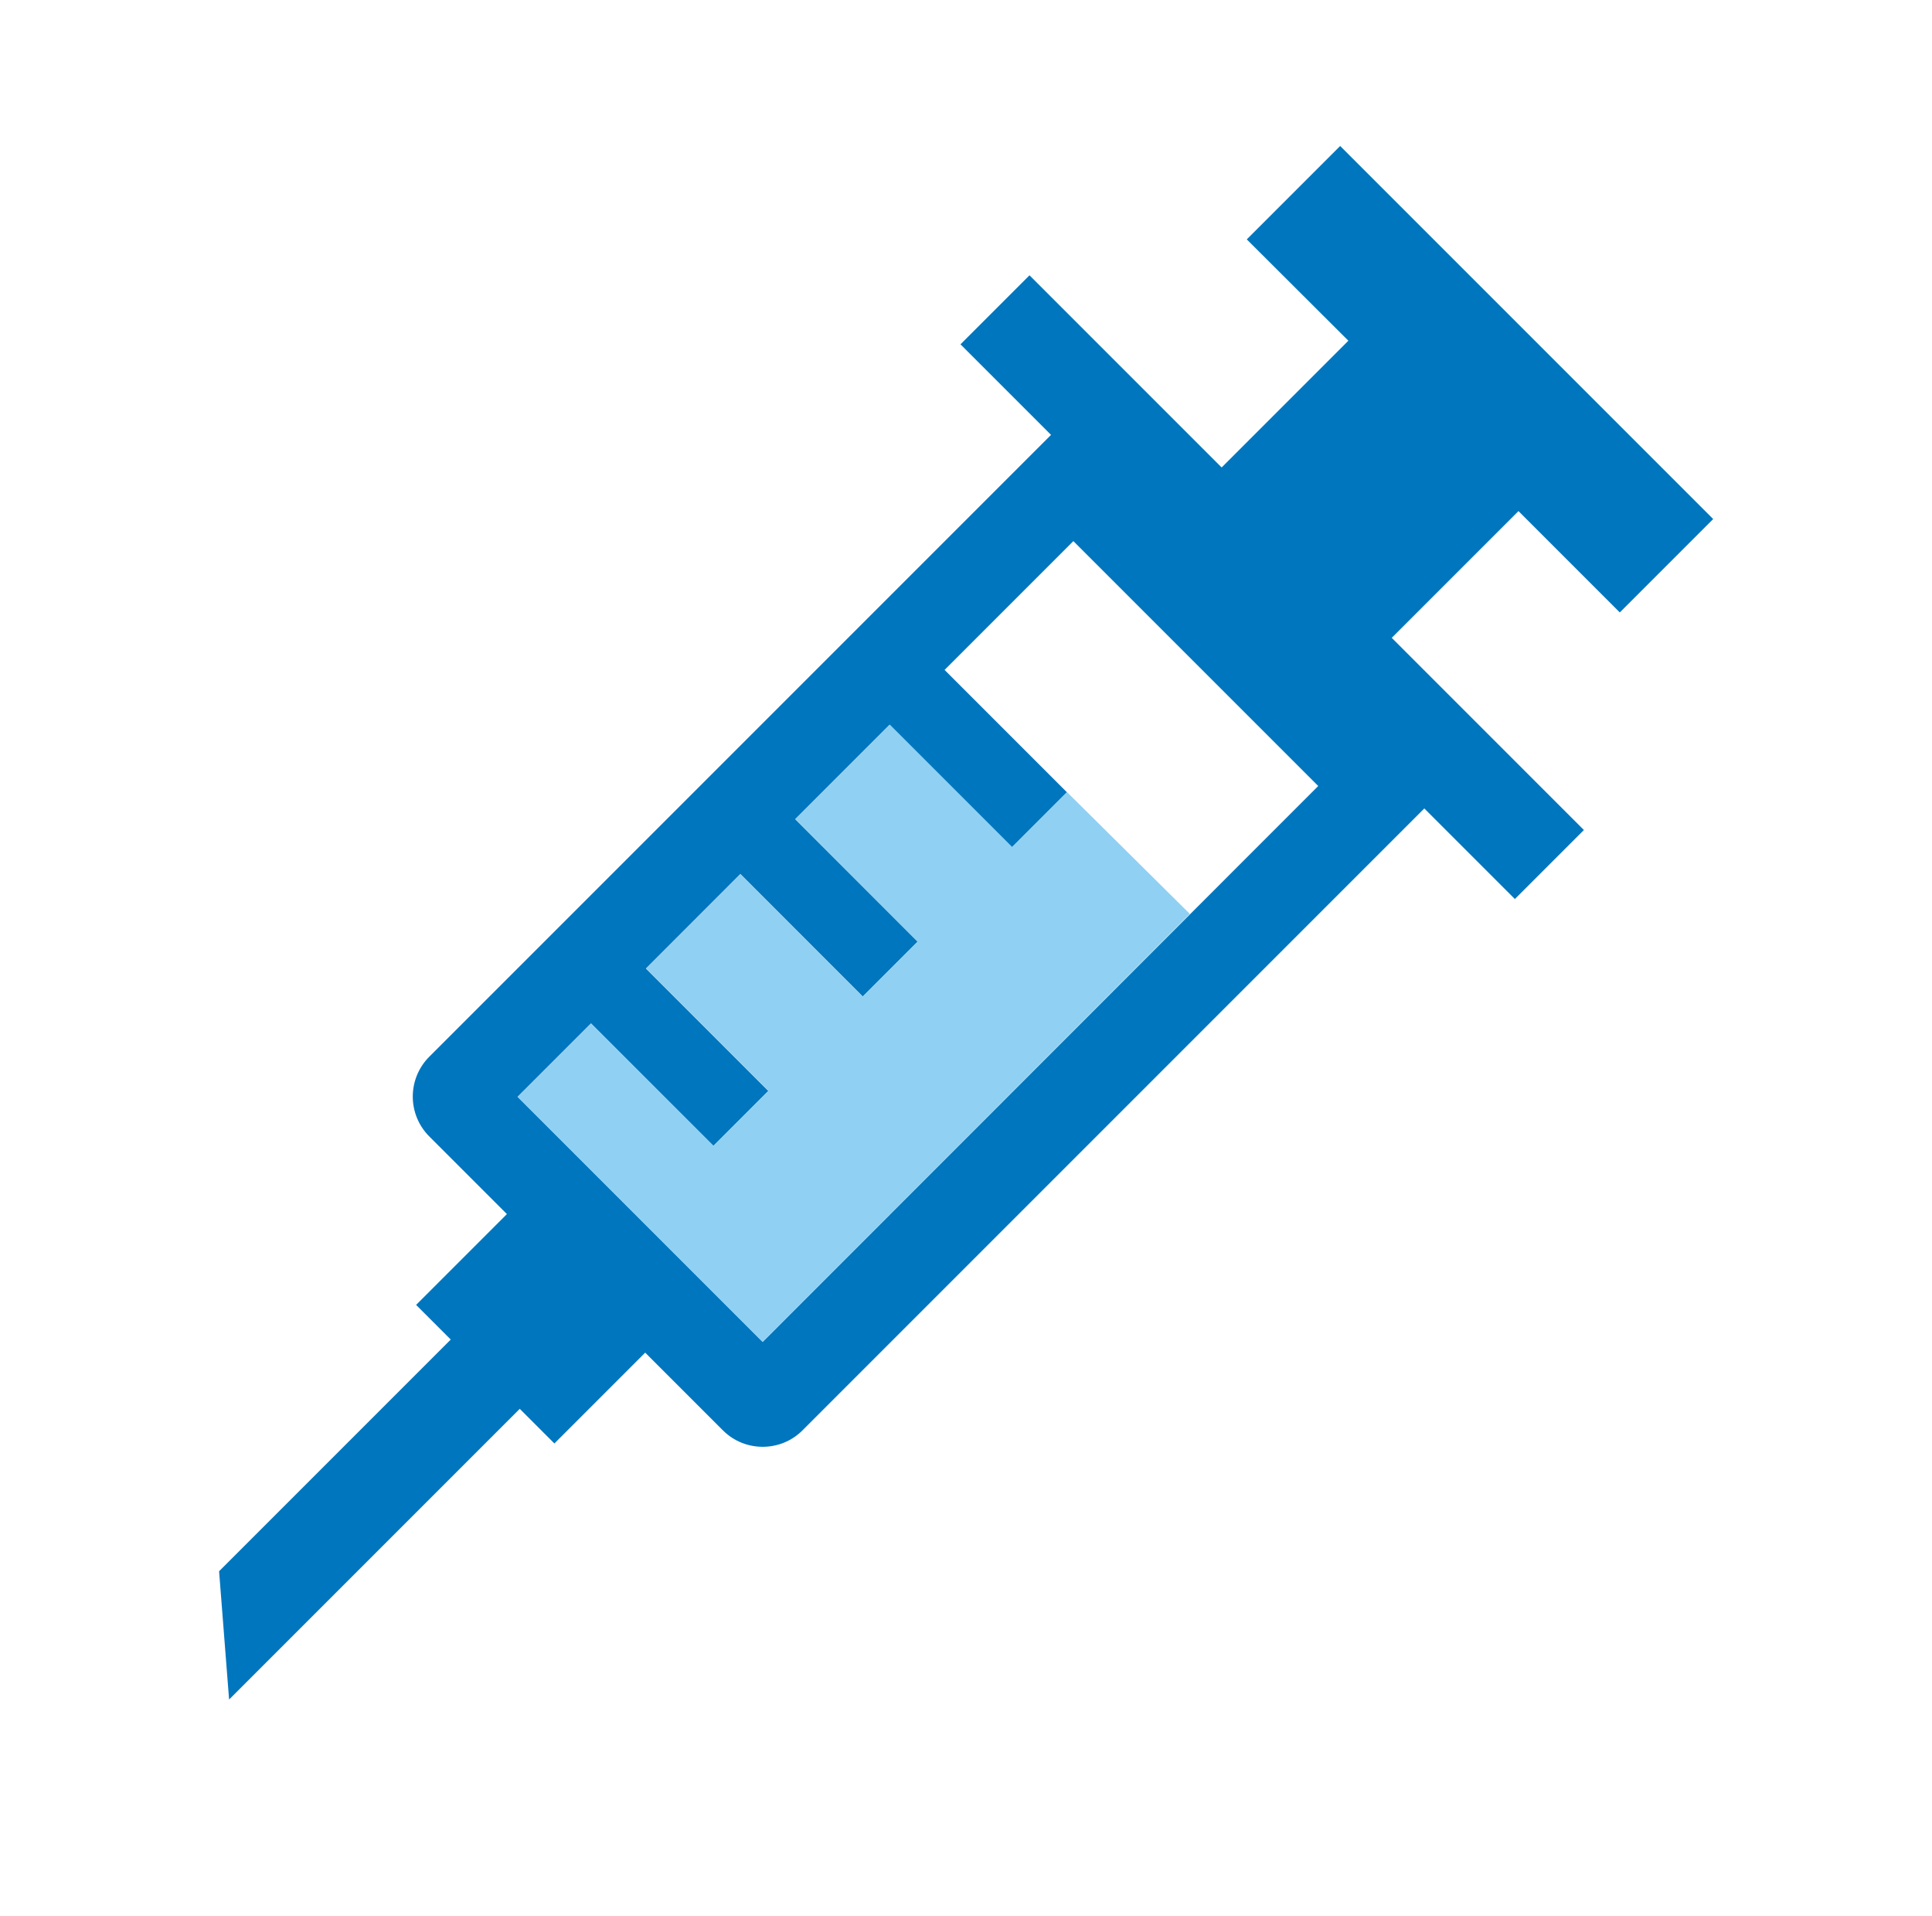
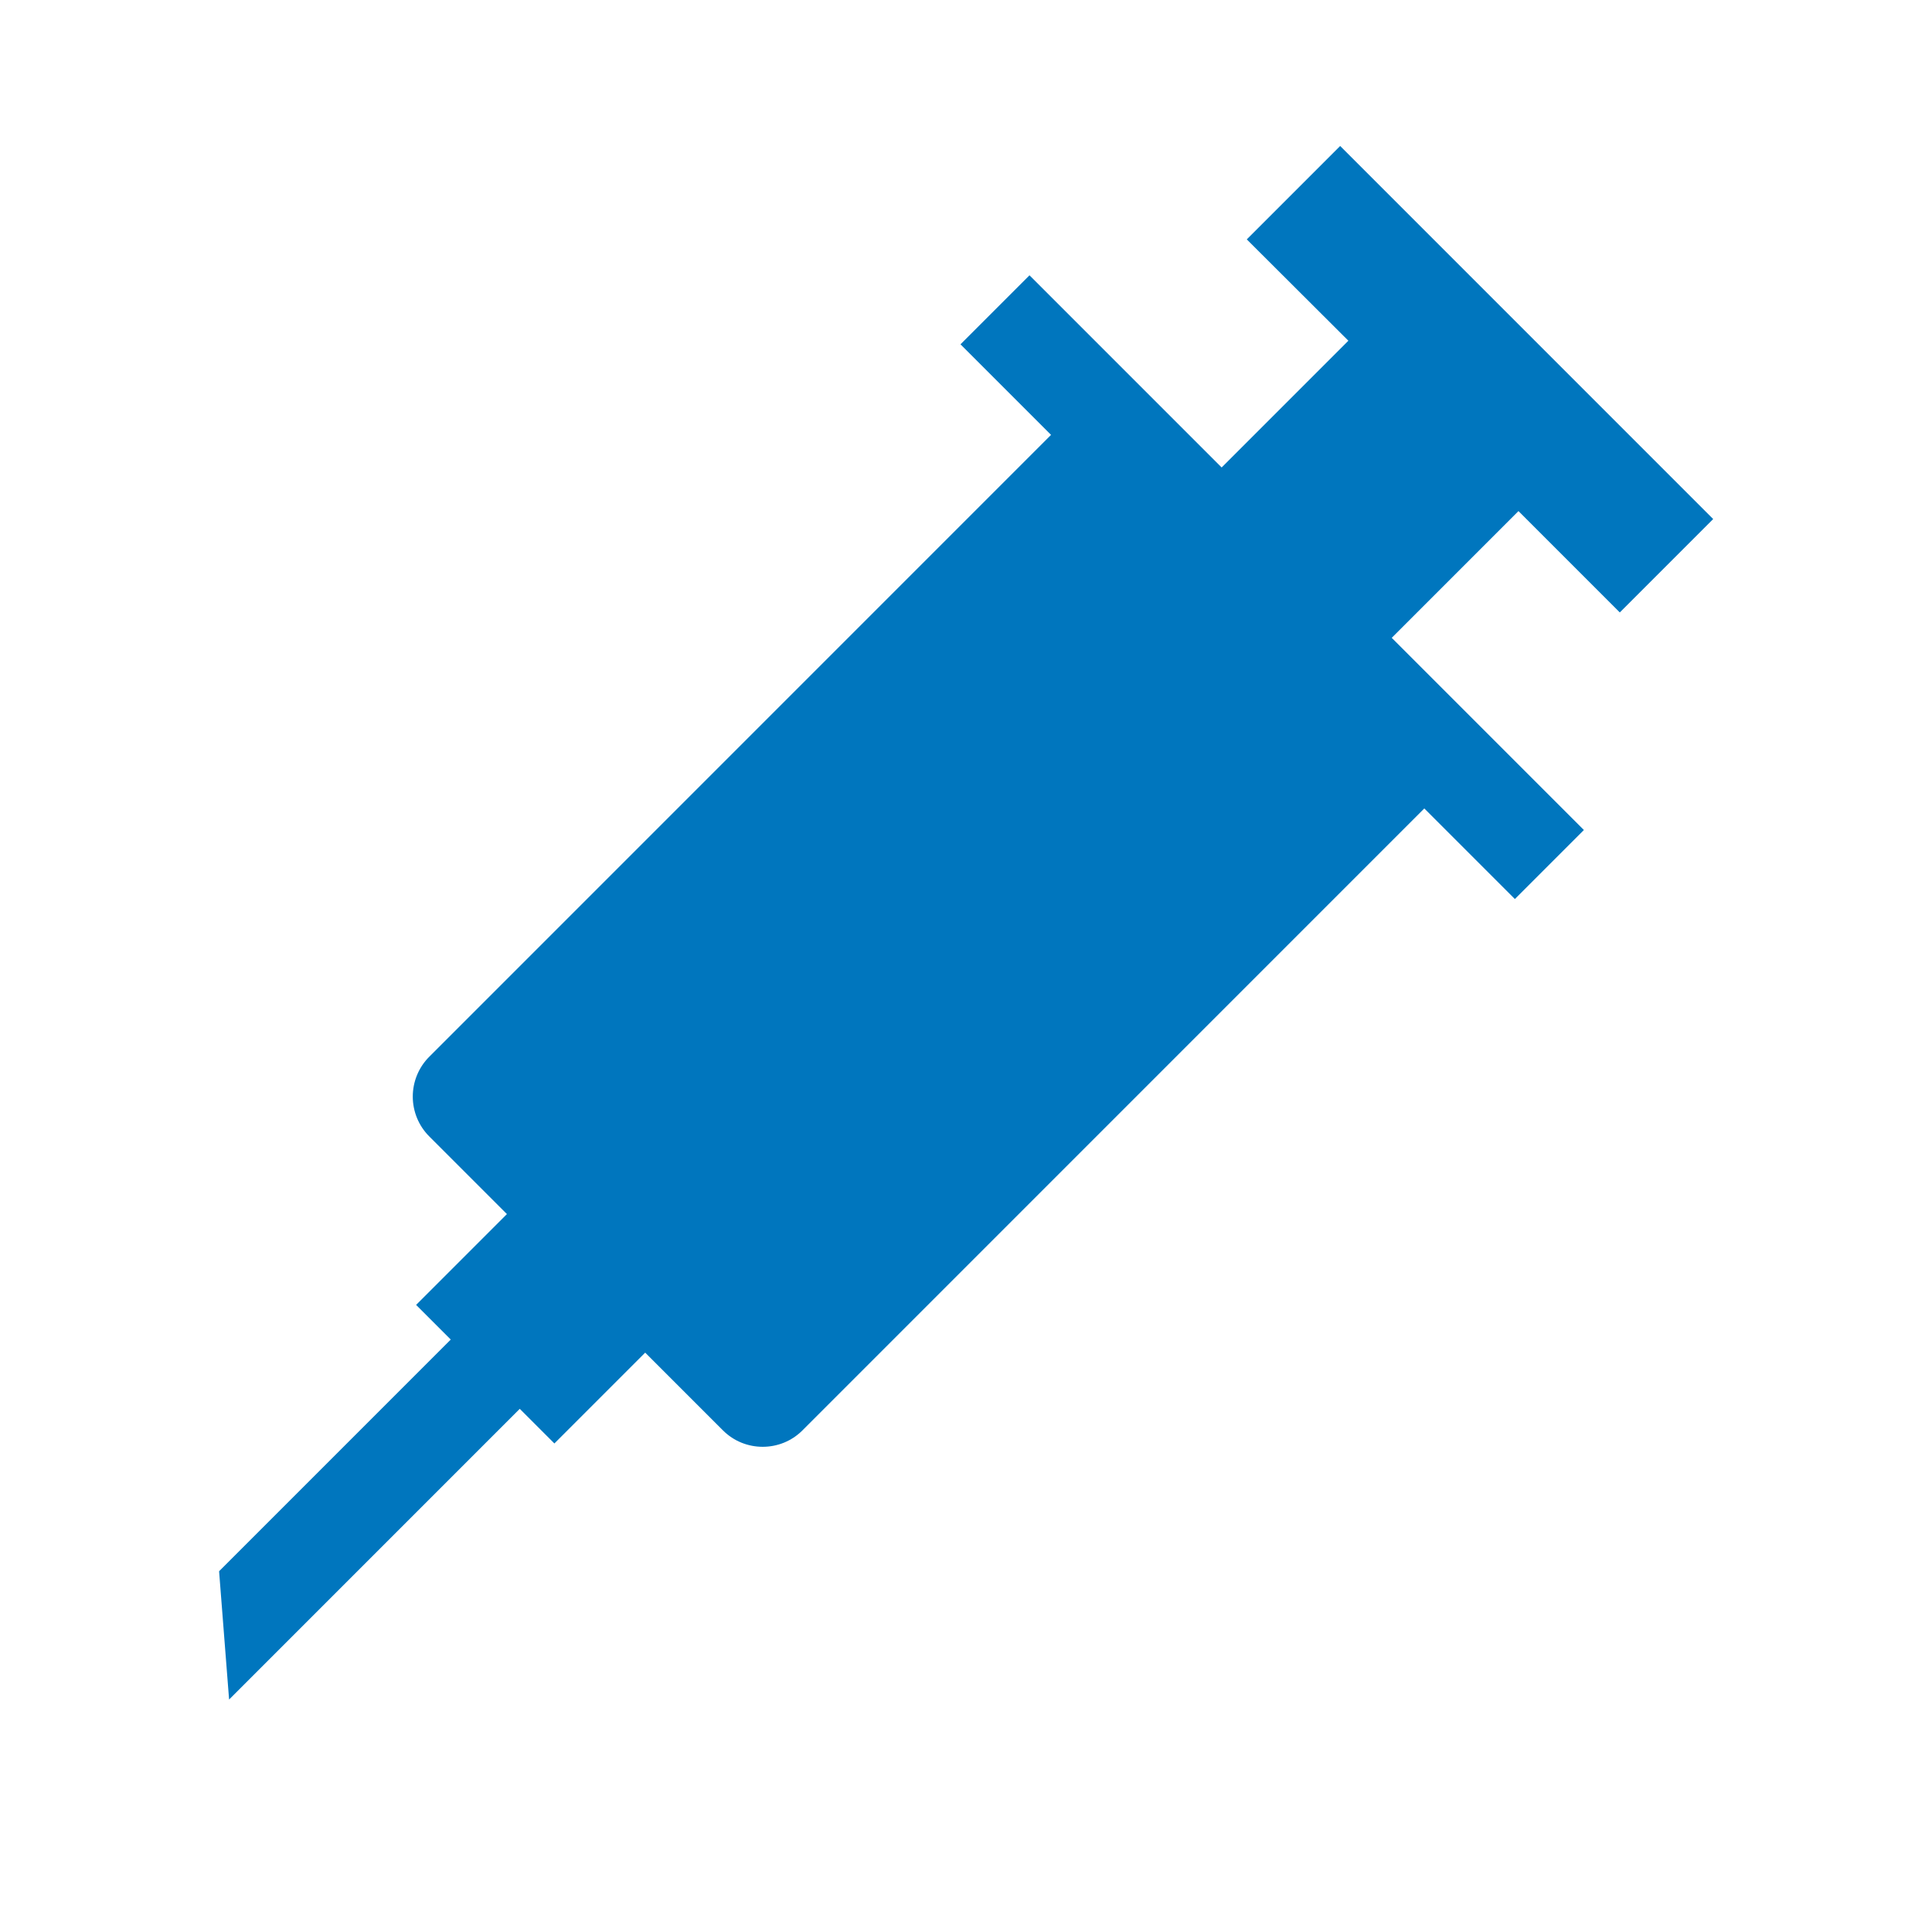
<svg xmlns="http://www.w3.org/2000/svg" id="Layer_1" data-name="Layer 1" viewBox="0 0 75.31 74.68" width="75.31" height="74.68" x="0" y="0">
  <defs>
    <style>
      .cls-1 {
        fill: #0076be;
      }

      .cls-2 {
        fill: #90d0f2;
      }
    </style>
  </defs>
-   <path class="cls-1" d="M51.39,30.63l-21.66,21.67-9.55-9.55,2.86-2.86,4.77,4.77,2.14-2.14-4.77-4.77,3.68-3.68,4.77,4.77,2.14-2.14-4.77-4.77,3.68-3.68,4.77,4.77,2.14-2.14-4.77-4.77,5.02-5.02,9.55,9.55ZM66.78,20.23l-14.54-14.54-3.64,3.64,3.96,3.95-4.94,4.94-7.49-7.49-2.69,2.69,3.53,3.53-12.47,12.47-2.14,2.14-3.68,3.68-2.14,2.14-3.81,3.81c-.41.41-.64.97-.64,1.55s.23,1.14.64,1.55l3.03,3.03-3.54,3.54,1.35,1.35-9.03,9.03.39,5,11.33-11.33,1.35,1.35,3.54-3.54,3.03,3.03c.43.43.99.64,1.55.64s1.12-.21,1.55-.64l24.24-24.24,3.53,3.53,2.69-2.69-7.49-7.49,4.94-4.94,3.95,3.95,3.64-3.64Z" />
-   <polygon class="cls-2" points="27.81 44.66 29.95 42.52 25.18 37.75 28.86 34.06 33.63 38.84 35.77 36.7 31 31.92 34.68 28.24 39.45 33.01 41.59 30.87 46.38 35.62 29.72 52.3 20.17 42.75 23.03 39.89 27.81 44.66" />
+   <path class="cls-1" d="M51.39,30.63ZM66.78,20.23l-14.54-14.54-3.64,3.64,3.96,3.95-4.94,4.94-7.49-7.49-2.69,2.69,3.53,3.53-12.47,12.47-2.14,2.14-3.68,3.68-2.14,2.14-3.81,3.81c-.41.41-.64.97-.64,1.55s.23,1.14.64,1.55l3.03,3.03-3.54,3.54,1.35,1.35-9.03,9.03.39,5,11.33-11.33,1.35,1.35,3.54-3.54,3.03,3.03c.43.43.99.64,1.55.64s1.12-.21,1.55-.64l24.24-24.24,3.53,3.53,2.69-2.69-7.49-7.49,4.94-4.94,3.95,3.95,3.64-3.64Z" />
</svg>